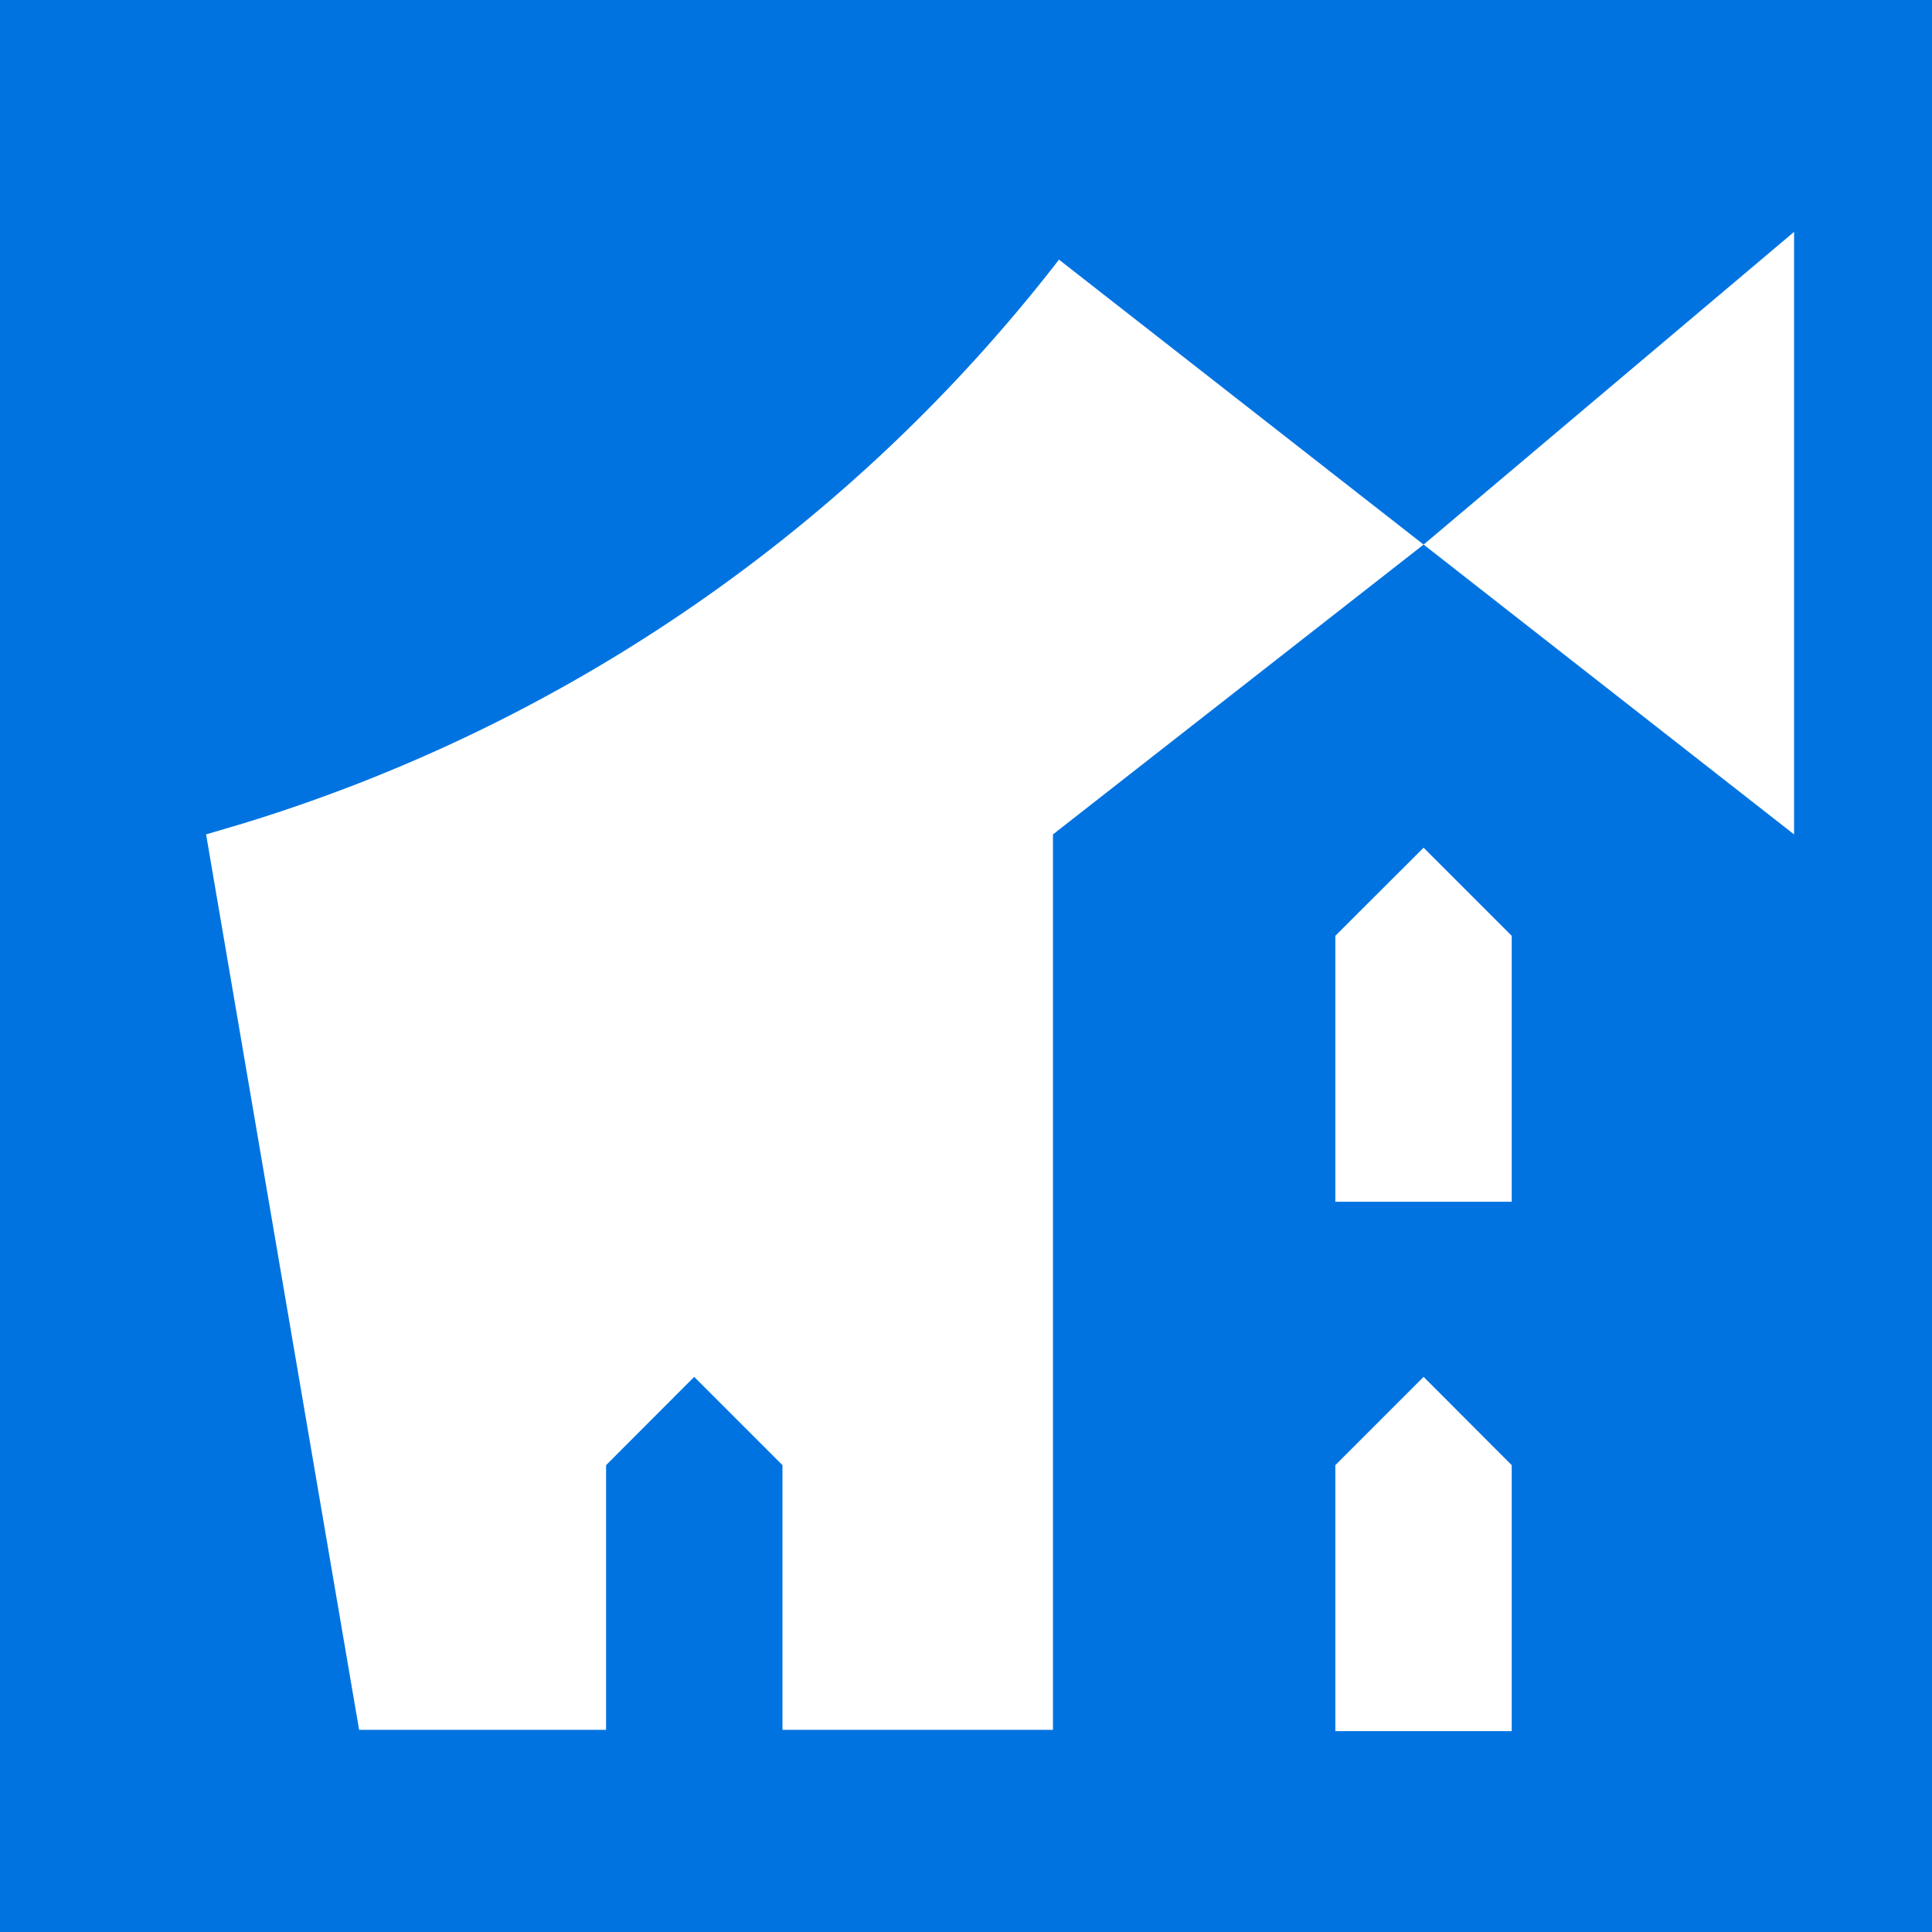
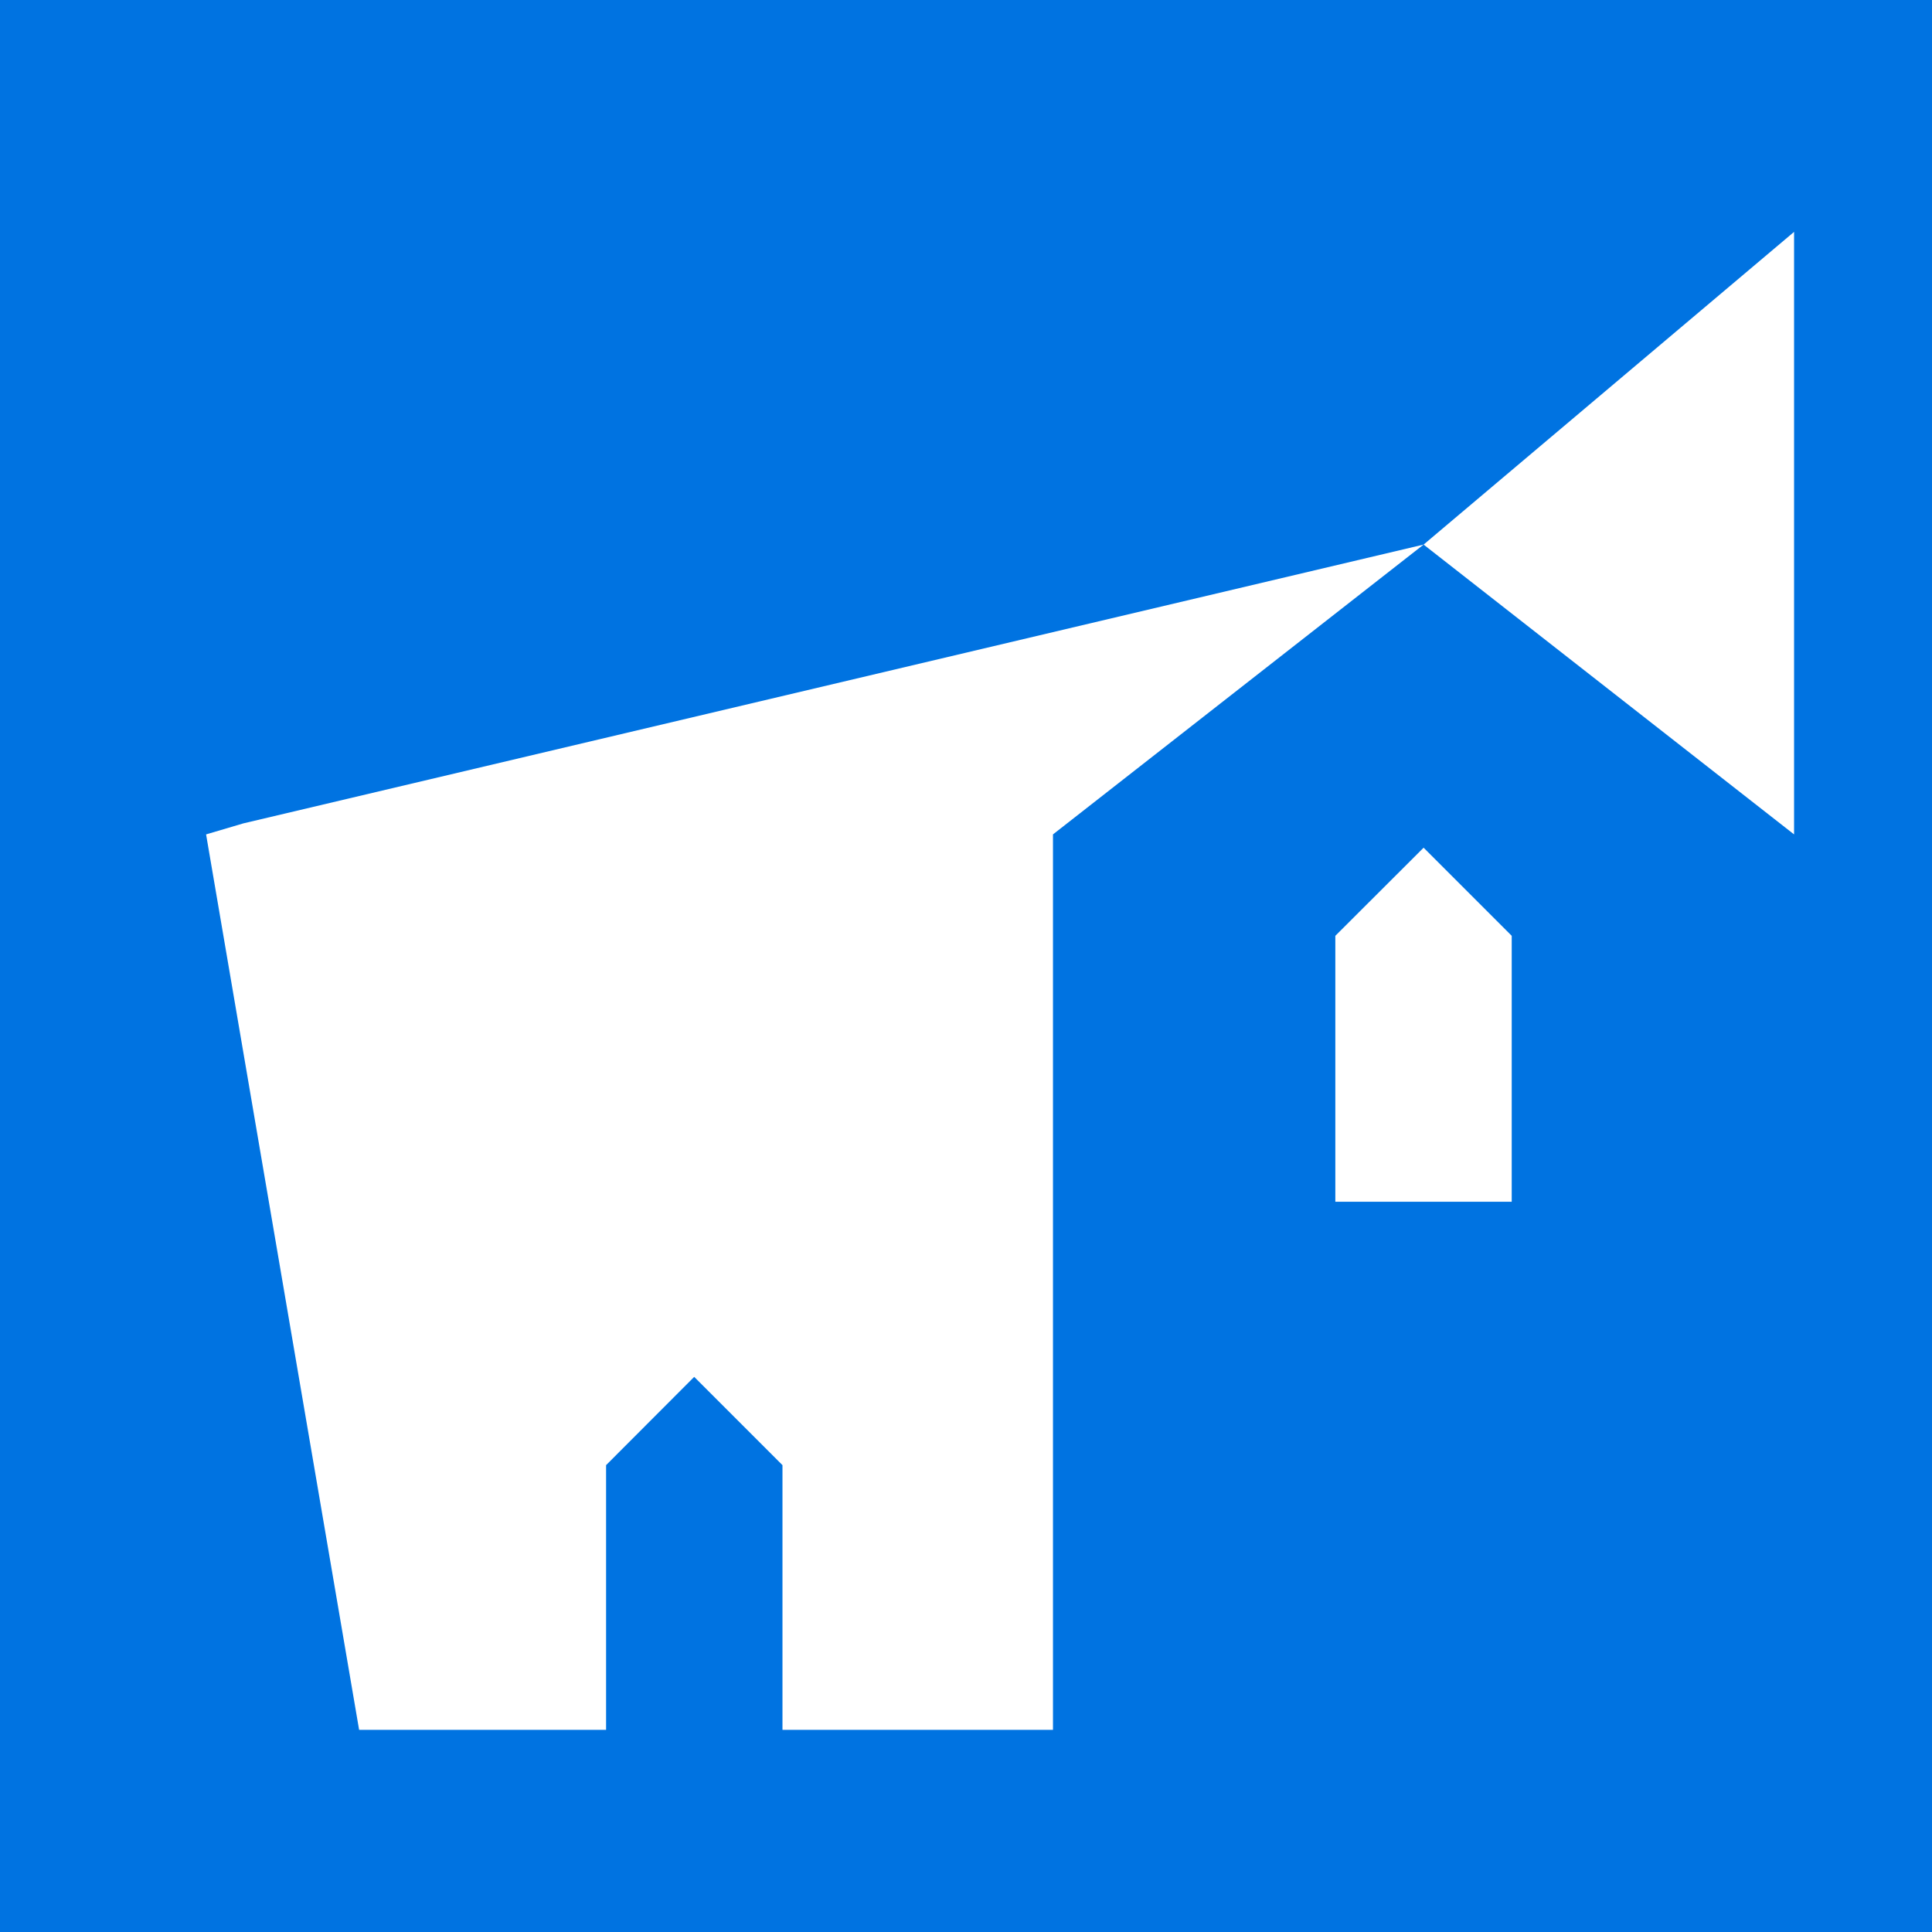
<svg xmlns="http://www.w3.org/2000/svg" id="Layer_1" data-name="Layer 1" viewBox="0 0 119.06 119.06">
  <defs>
    <style>.cls-1{fill:#0073e1;}.cls-2{fill:#fff;}</style>
  </defs>
  <rect class="cls-1" width="119.06" height="119.06" />
-   <path class="cls-2" d="M87.73,33.56,64.89,51.42V106.6H48.22V90.29L45.5,87.57l-2.72-2.72-5.43,5.44V106.6H22.13L12.7,51.42,15,50.74A100.92,100.92,0,0,0,65.26,16h0Z" />
+   <path class="cls-2" d="M87.73,33.56,64.89,51.42V106.6H48.22V90.29L45.5,87.57l-2.72-2.72-5.43,5.44V106.6H22.13L12.7,51.42,15,50.74h0Z" />
  <polyline class="cls-2" points="110.56 51.42 87.73 33.56 110.56 14.29" />
-   <path class="cls-2" d="M93.16,106.68H82.29V90.29l5.44-5.44h0l5.43,5.44Z" />
  <path class="cls-2" d="M93.16,74.06H82.29V57.67l5.44-5.43h0l5.43,5.43Z" />
</svg>